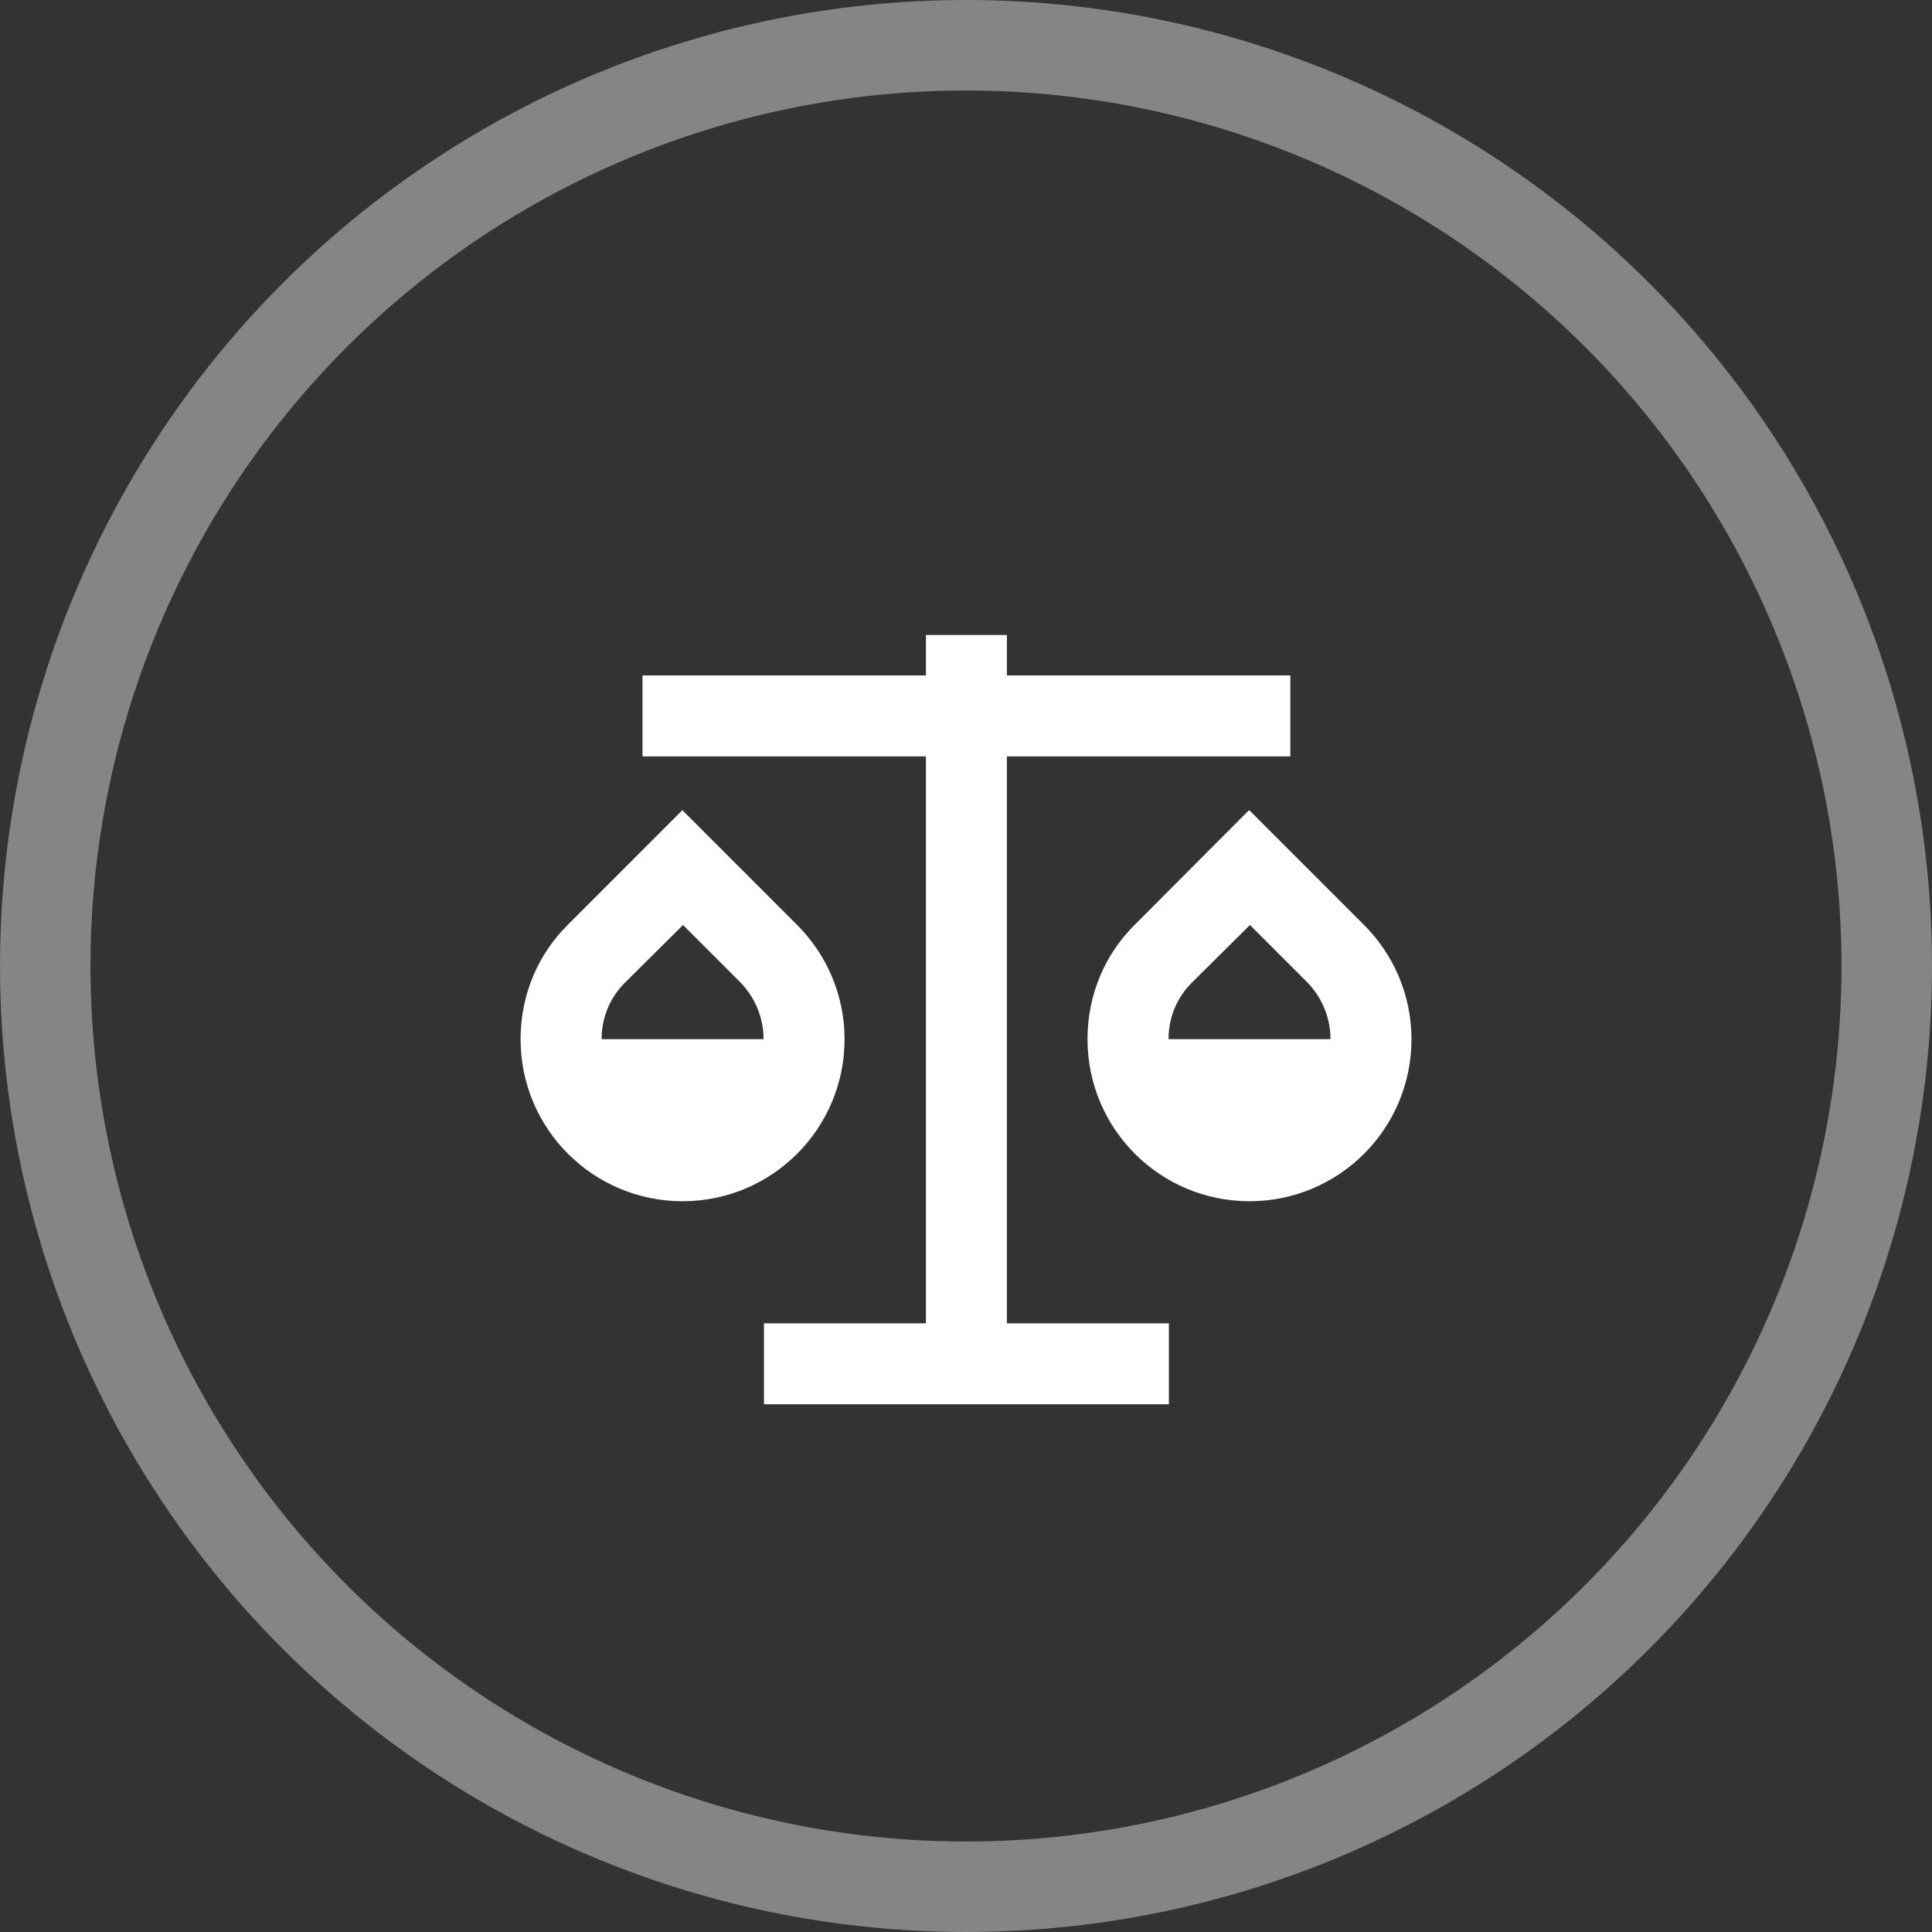
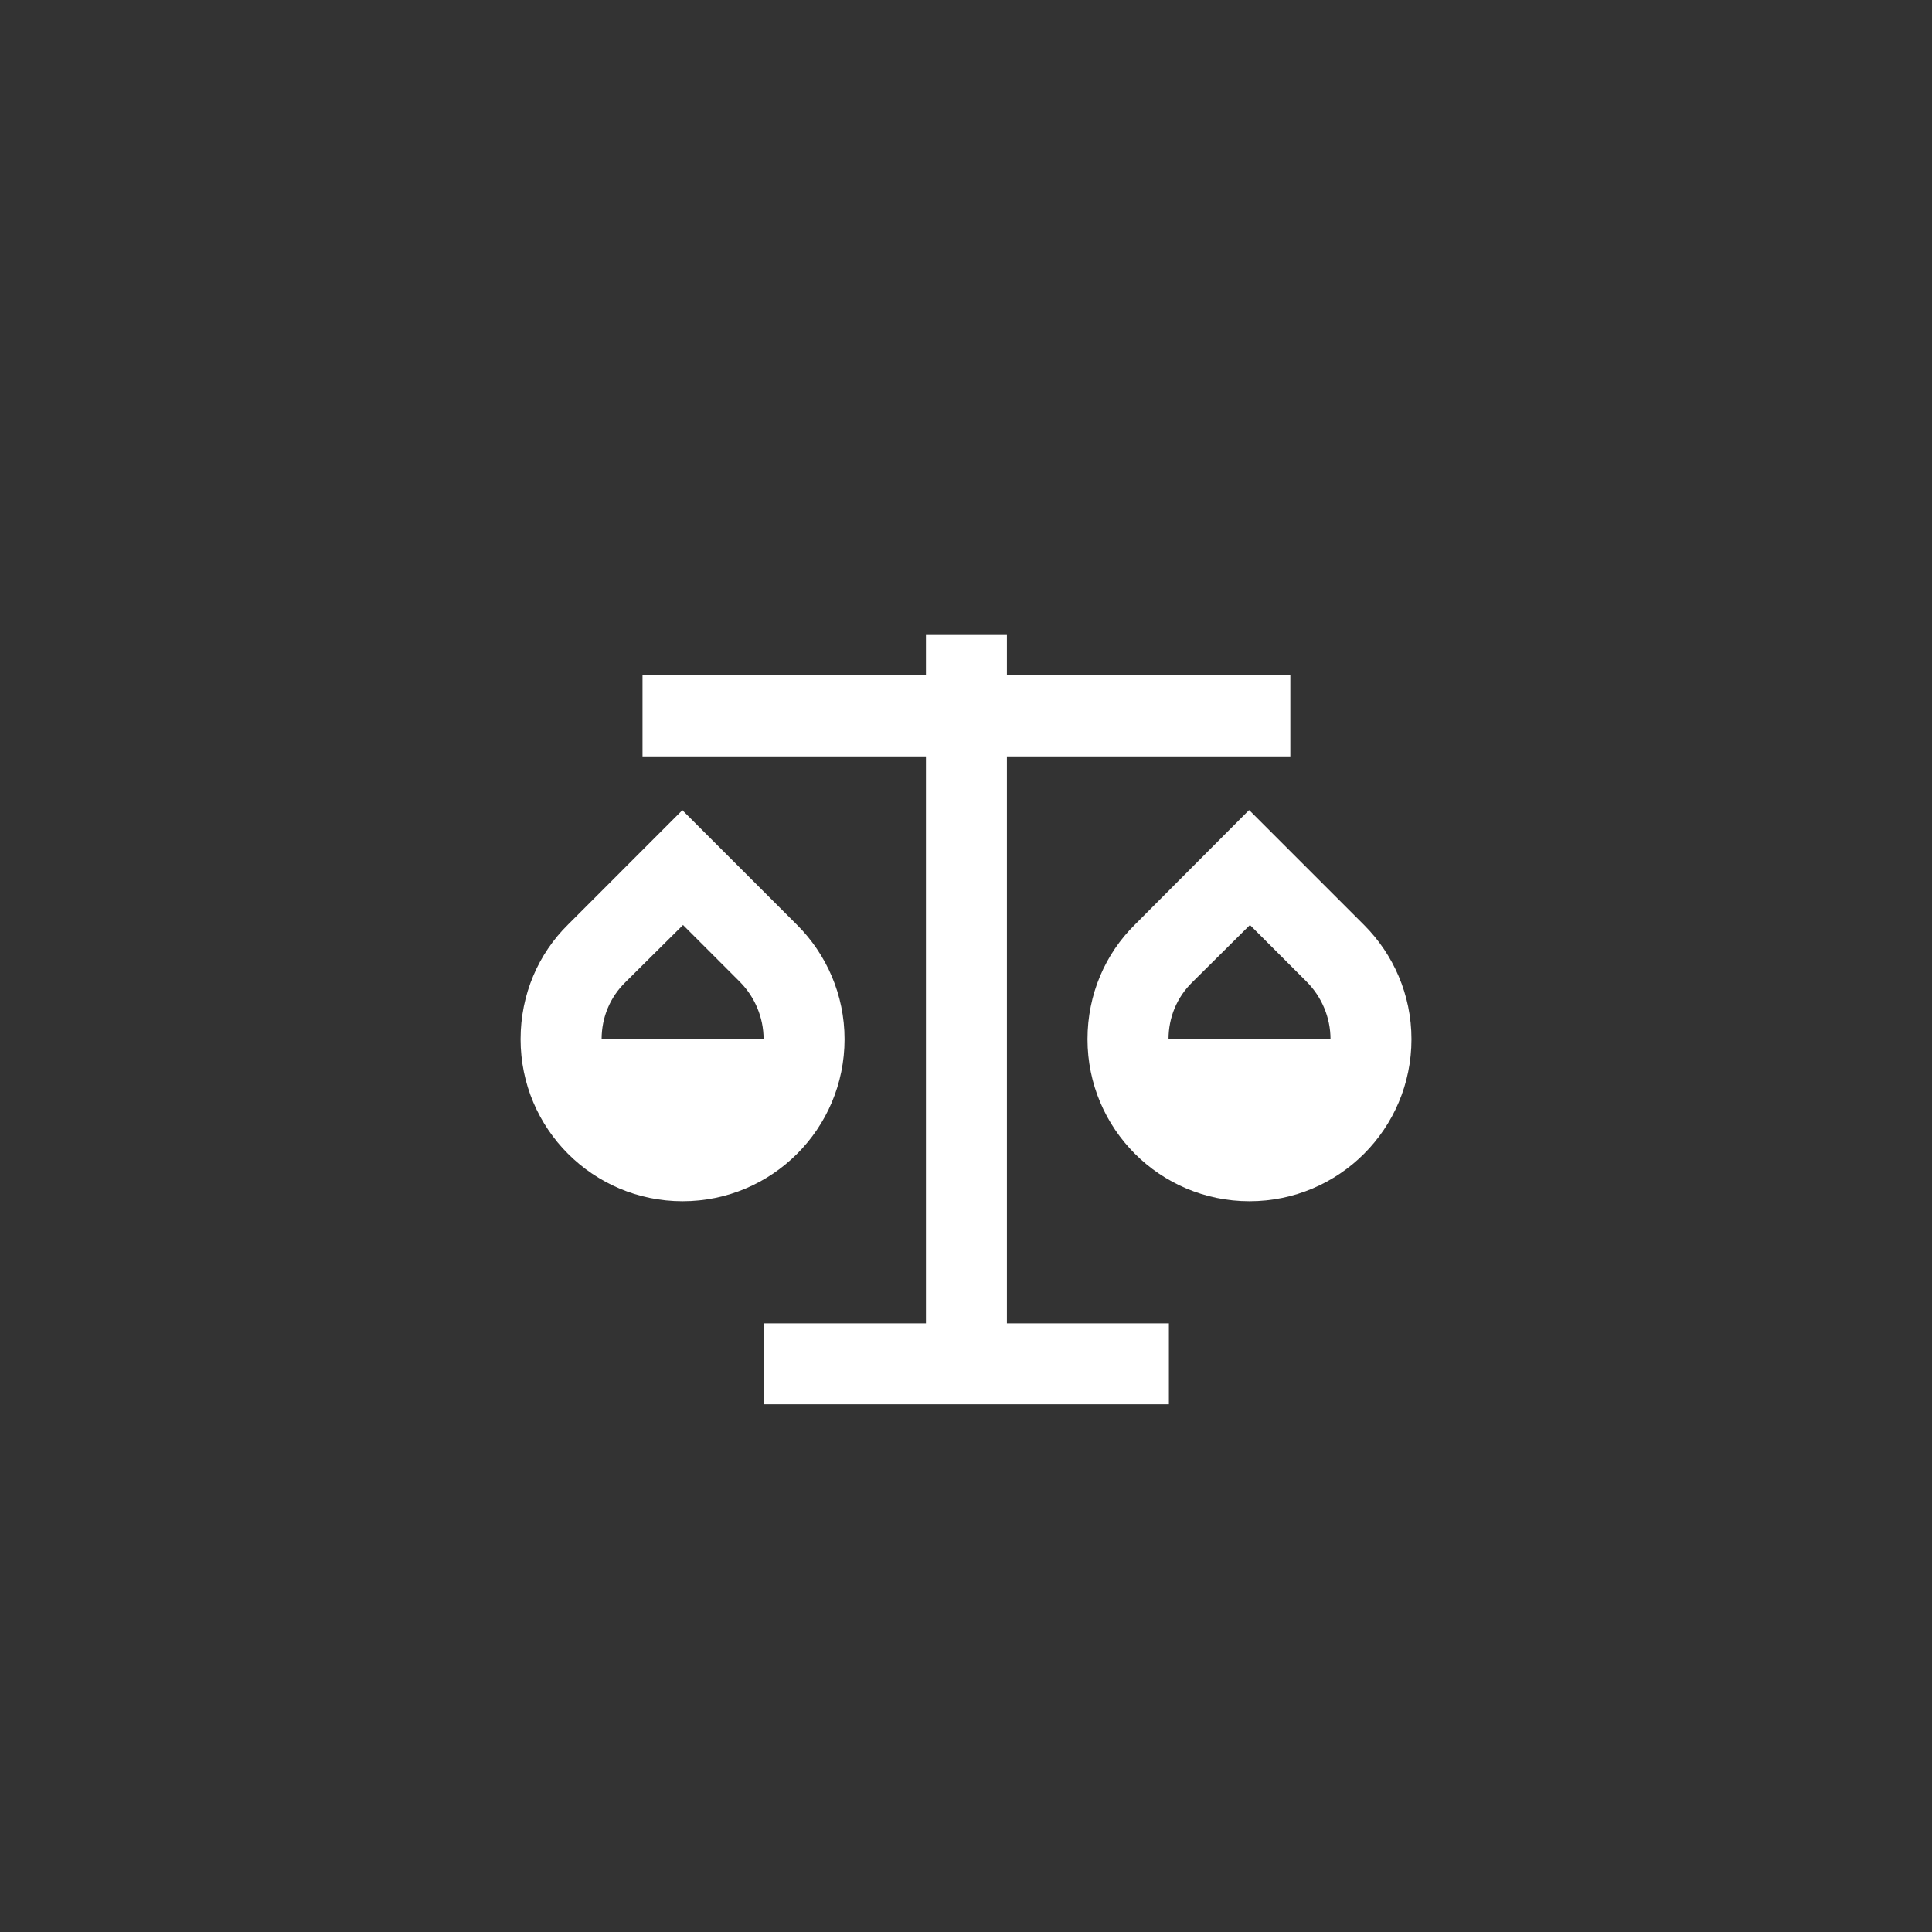
<svg xmlns="http://www.w3.org/2000/svg" viewBox="0 0 320.24 320.24">
  <rect x="0" y="0" width="320.24" height="320.24" fill="#333333" stroke="none" />
  <defs>
    <style>.d{fill:#fff;}.e{fill:none;opacity:.4;stroke:#fff;stroke-miterlimit:10;stroke-width:15px;}</style>
  </defs>
  <g id="a" />
  <g id="b">
    <g id="c">
      <g>
        <path class="d" d="M166.9,105.25v6.71h46.98v13.42h-46.98v93.97h26.85v13.42H126.63v-13.42h26.85V125.38h-46.98v-13.42h46.98v-6.71h13.42Zm-53.69,29.15l18.93,18.93c4.83,4.83,7.85,11.54,7.85,18.93,0,14.83-12.01,26.85-26.85,26.85s-26.85-12.01-26.85-26.85c0-7.45,2.95-14.16,7.85-18.99l18.98-18.99,.08,.13Zm93.97,0l18.93,18.93c4.83,4.83,7.85,11.54,7.85,18.93,0,14.83-12.01,26.85-26.85,26.85s-26.85-12.01-26.85-26.85c0-7.45,2.95-14.16,7.85-18.99l18.93-18.99,.13,.13Zm0,18.93l-9.53,9.46c-2.55,2.48-3.96,5.84-3.96,9.46h26.85c0-3.62-1.48-7.05-3.96-9.53l-9.53-9.53,.13,.13Zm-93.97,0l-9.53,9.46c-2.55,2.48-3.96,5.84-3.96,9.46h26.85c0-3.62-1.48-7.05-3.96-9.53l-9.53-9.53,.13,.13Z" />
-         <circle class="e" cx="160.12" cy="160.12" r="152.62" />
      </g>
    </g>
  </g>
</svg>